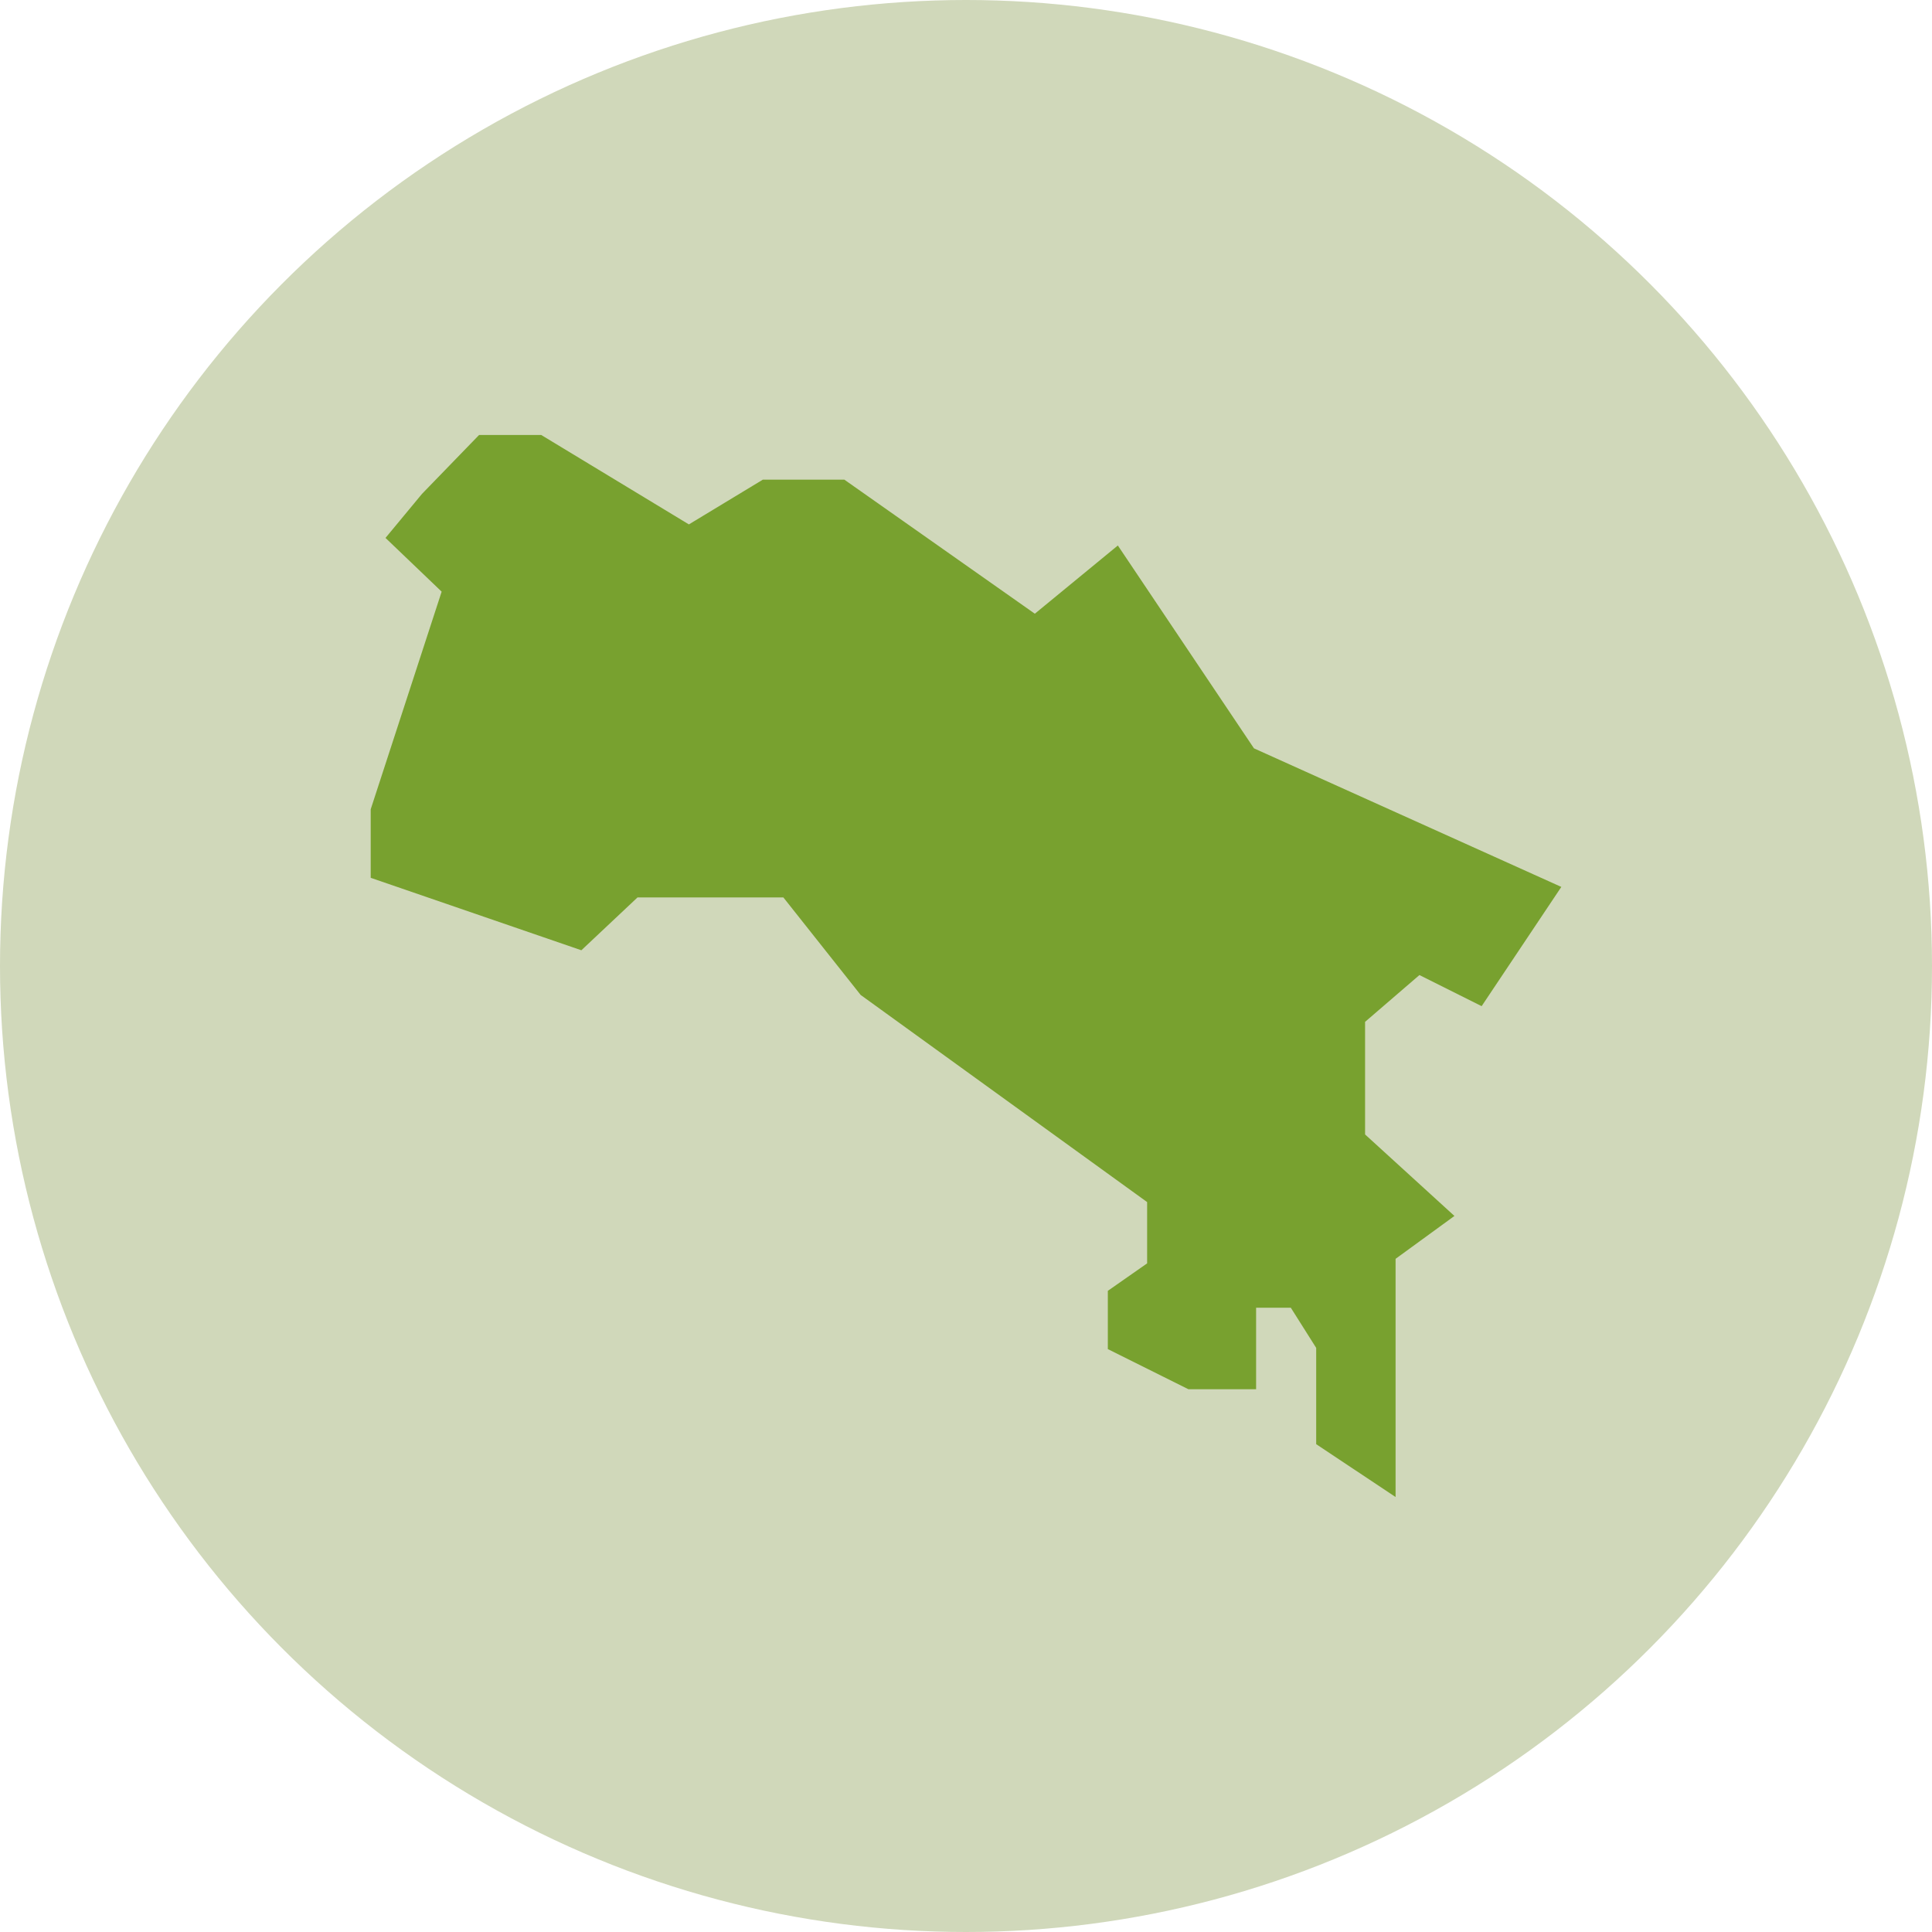
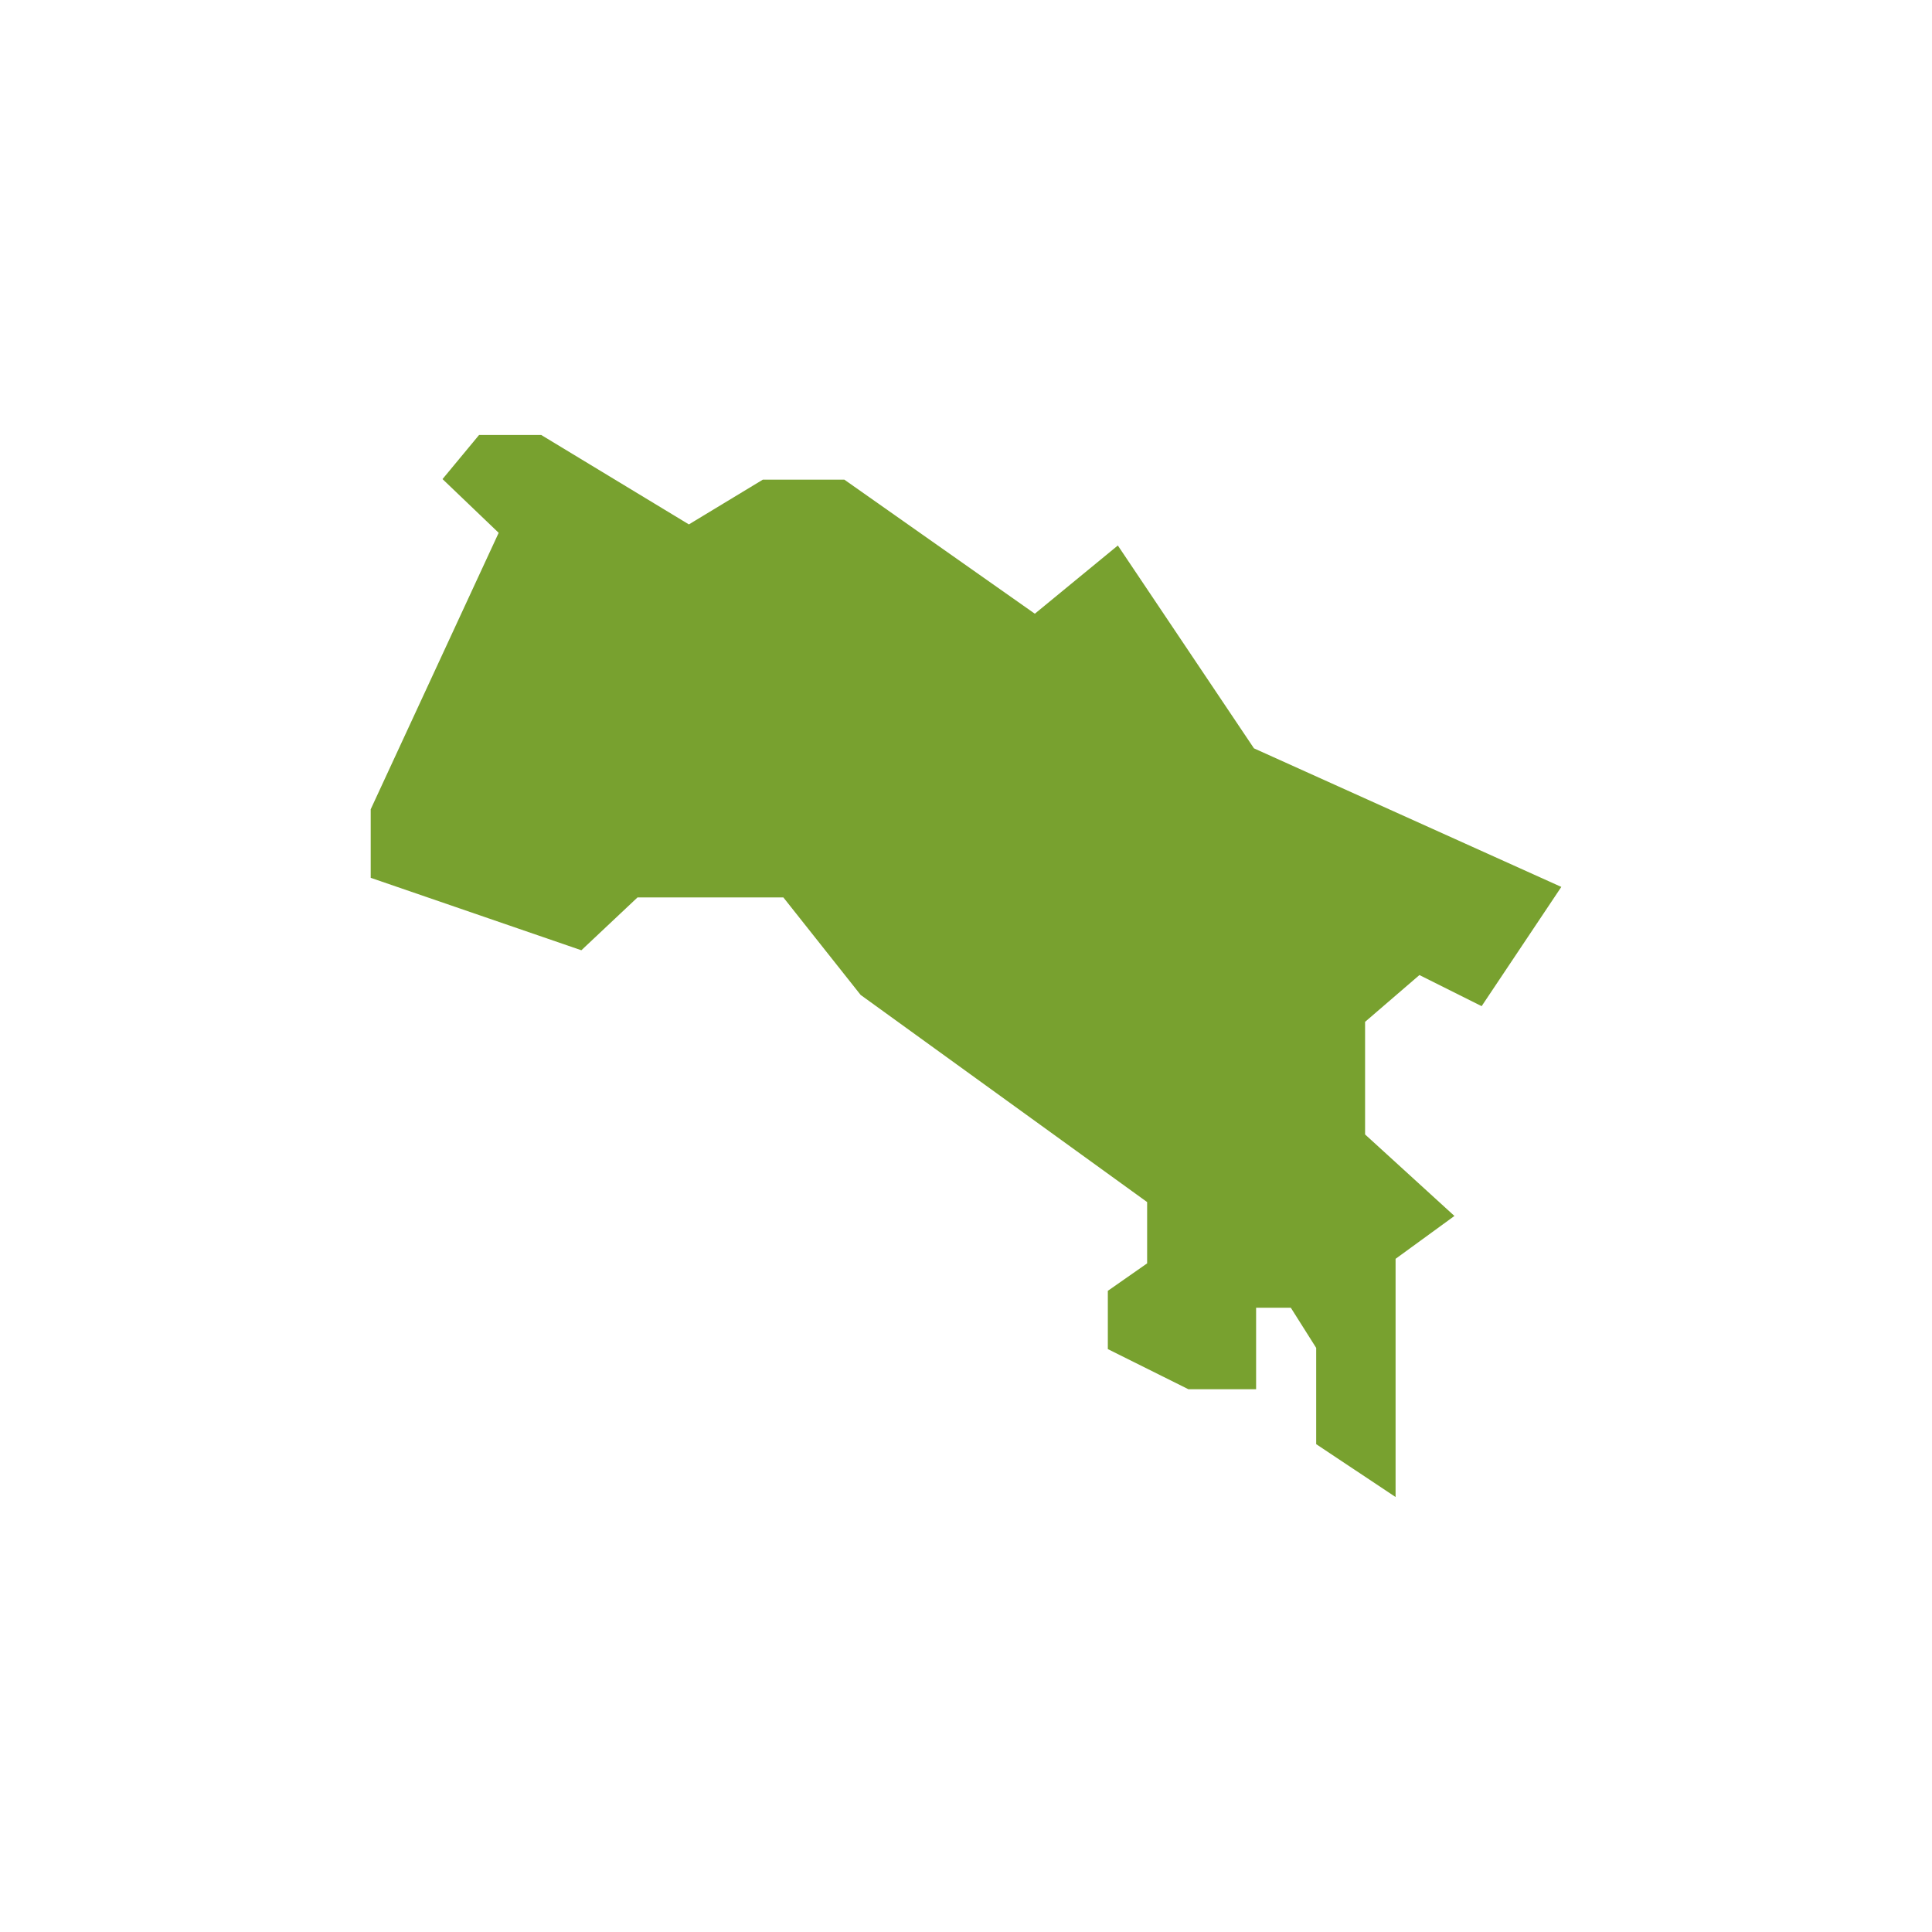
<svg xmlns="http://www.w3.org/2000/svg" id="icon_Costa_Rica" data-name="icon_Costa Rica" width="177" height="177" viewBox="0 0 177 177">
-   <circle id="Ellipse_9" data-name="Ellipse 9" cx="88.5" cy="88.5" r="88.5" fill="#d0d8ba" />
-   <path id="Costa_Rica" d="M111.566,85.957,103.38,78.49V68.174l4.978-4.287,5.7,2.849,7.3-10.924L93.2,43.117,80.729,24.532l-7.605,6.25L55.673,18.5H48.205L41.43,22.6,27.906,14.41h-5.7L16.982,19.8l-3.346,4.038,5.144,4.923L12.28,48.7v6.278l19.3,6.637,5.144-4.84H50.086l7.08,8.933L83.412,84.685V90.3l-3.6,2.517v5.338l7.384,3.678h6.2V94.364h3.18L98.9,98.043v8.822l7.274,4.84V89.884Z" transform="translate(21.682 25.443)" fill="#78a12f" />
+   <path id="Costa_Rica" d="M111.566,85.957,103.38,78.49V68.174l4.978-4.287,5.7,2.849,7.3-10.924L93.2,43.117,80.729,24.532l-7.605,6.25L55.673,18.5H48.205L41.43,22.6,27.906,14.41h-5.7l-3.346,4.038,5.144,4.923L12.28,48.7v6.278l19.3,6.637,5.144-4.84H50.086l7.08,8.933L83.412,84.685V90.3l-3.6,2.517v5.338l7.384,3.678h6.2V94.364h3.18L98.9,98.043v8.822l7.274,4.84V89.884Z" transform="translate(21.682 25.443)" fill="#78a12f" />
</svg>